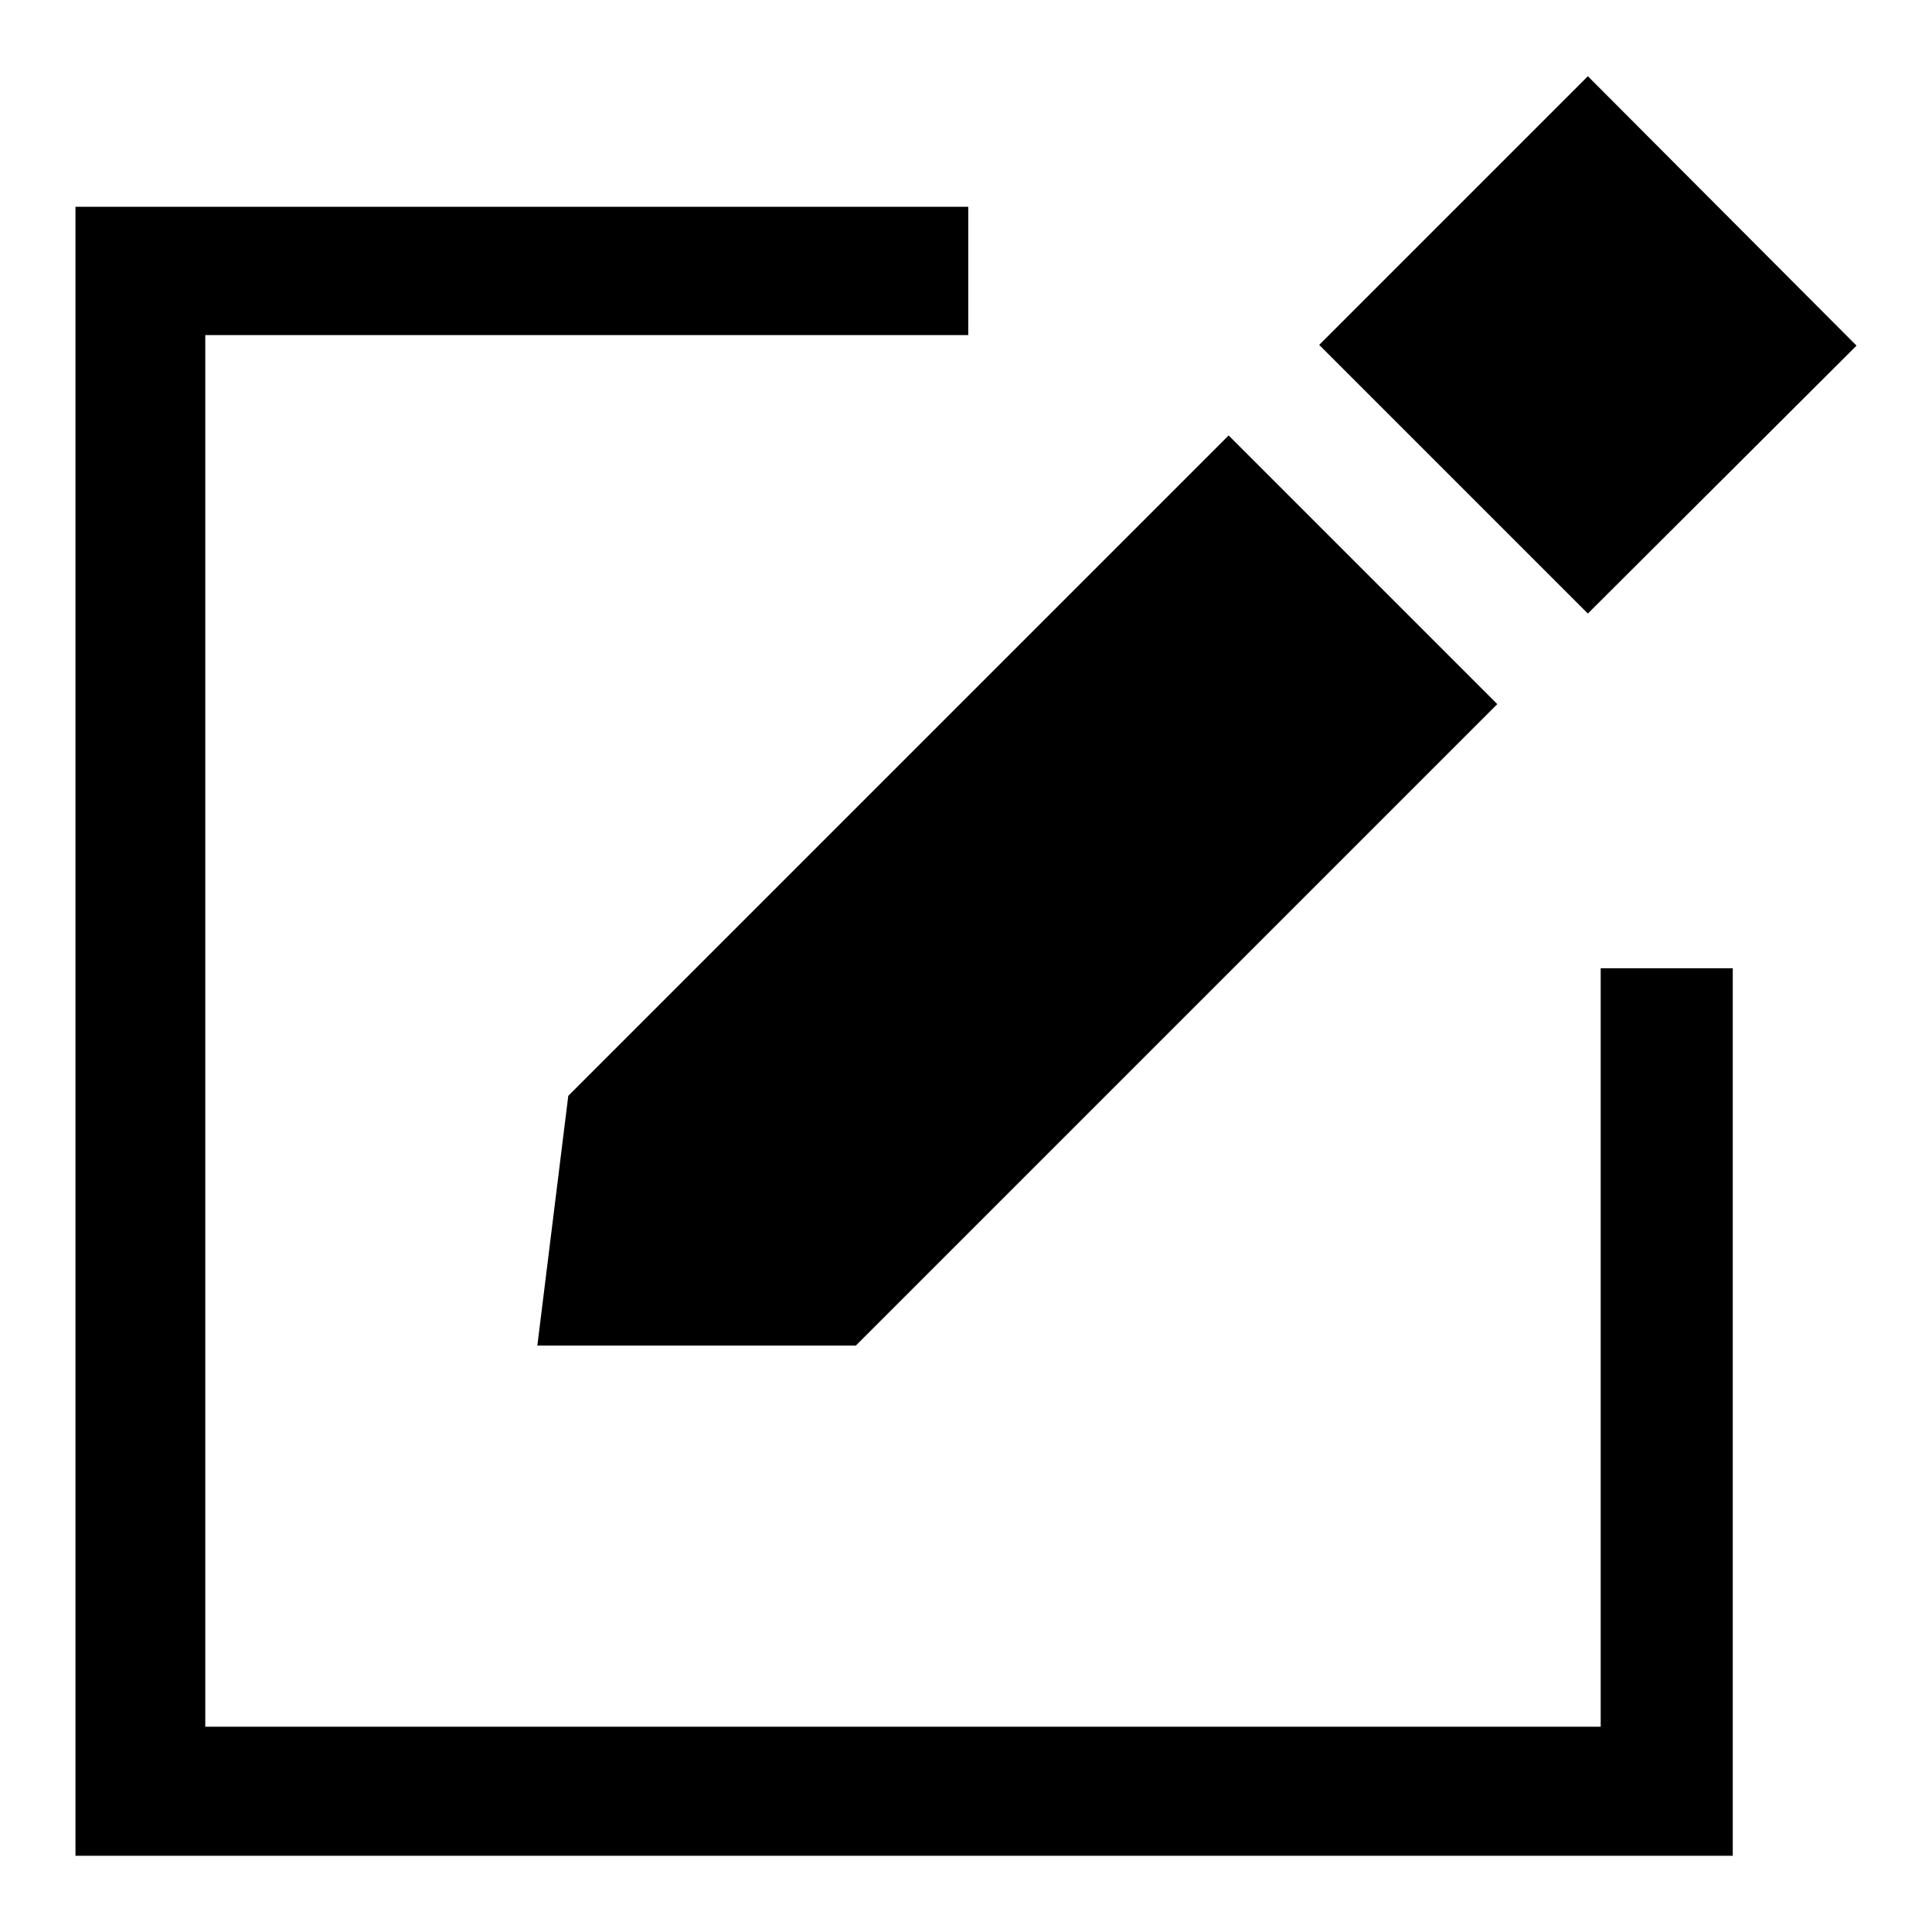
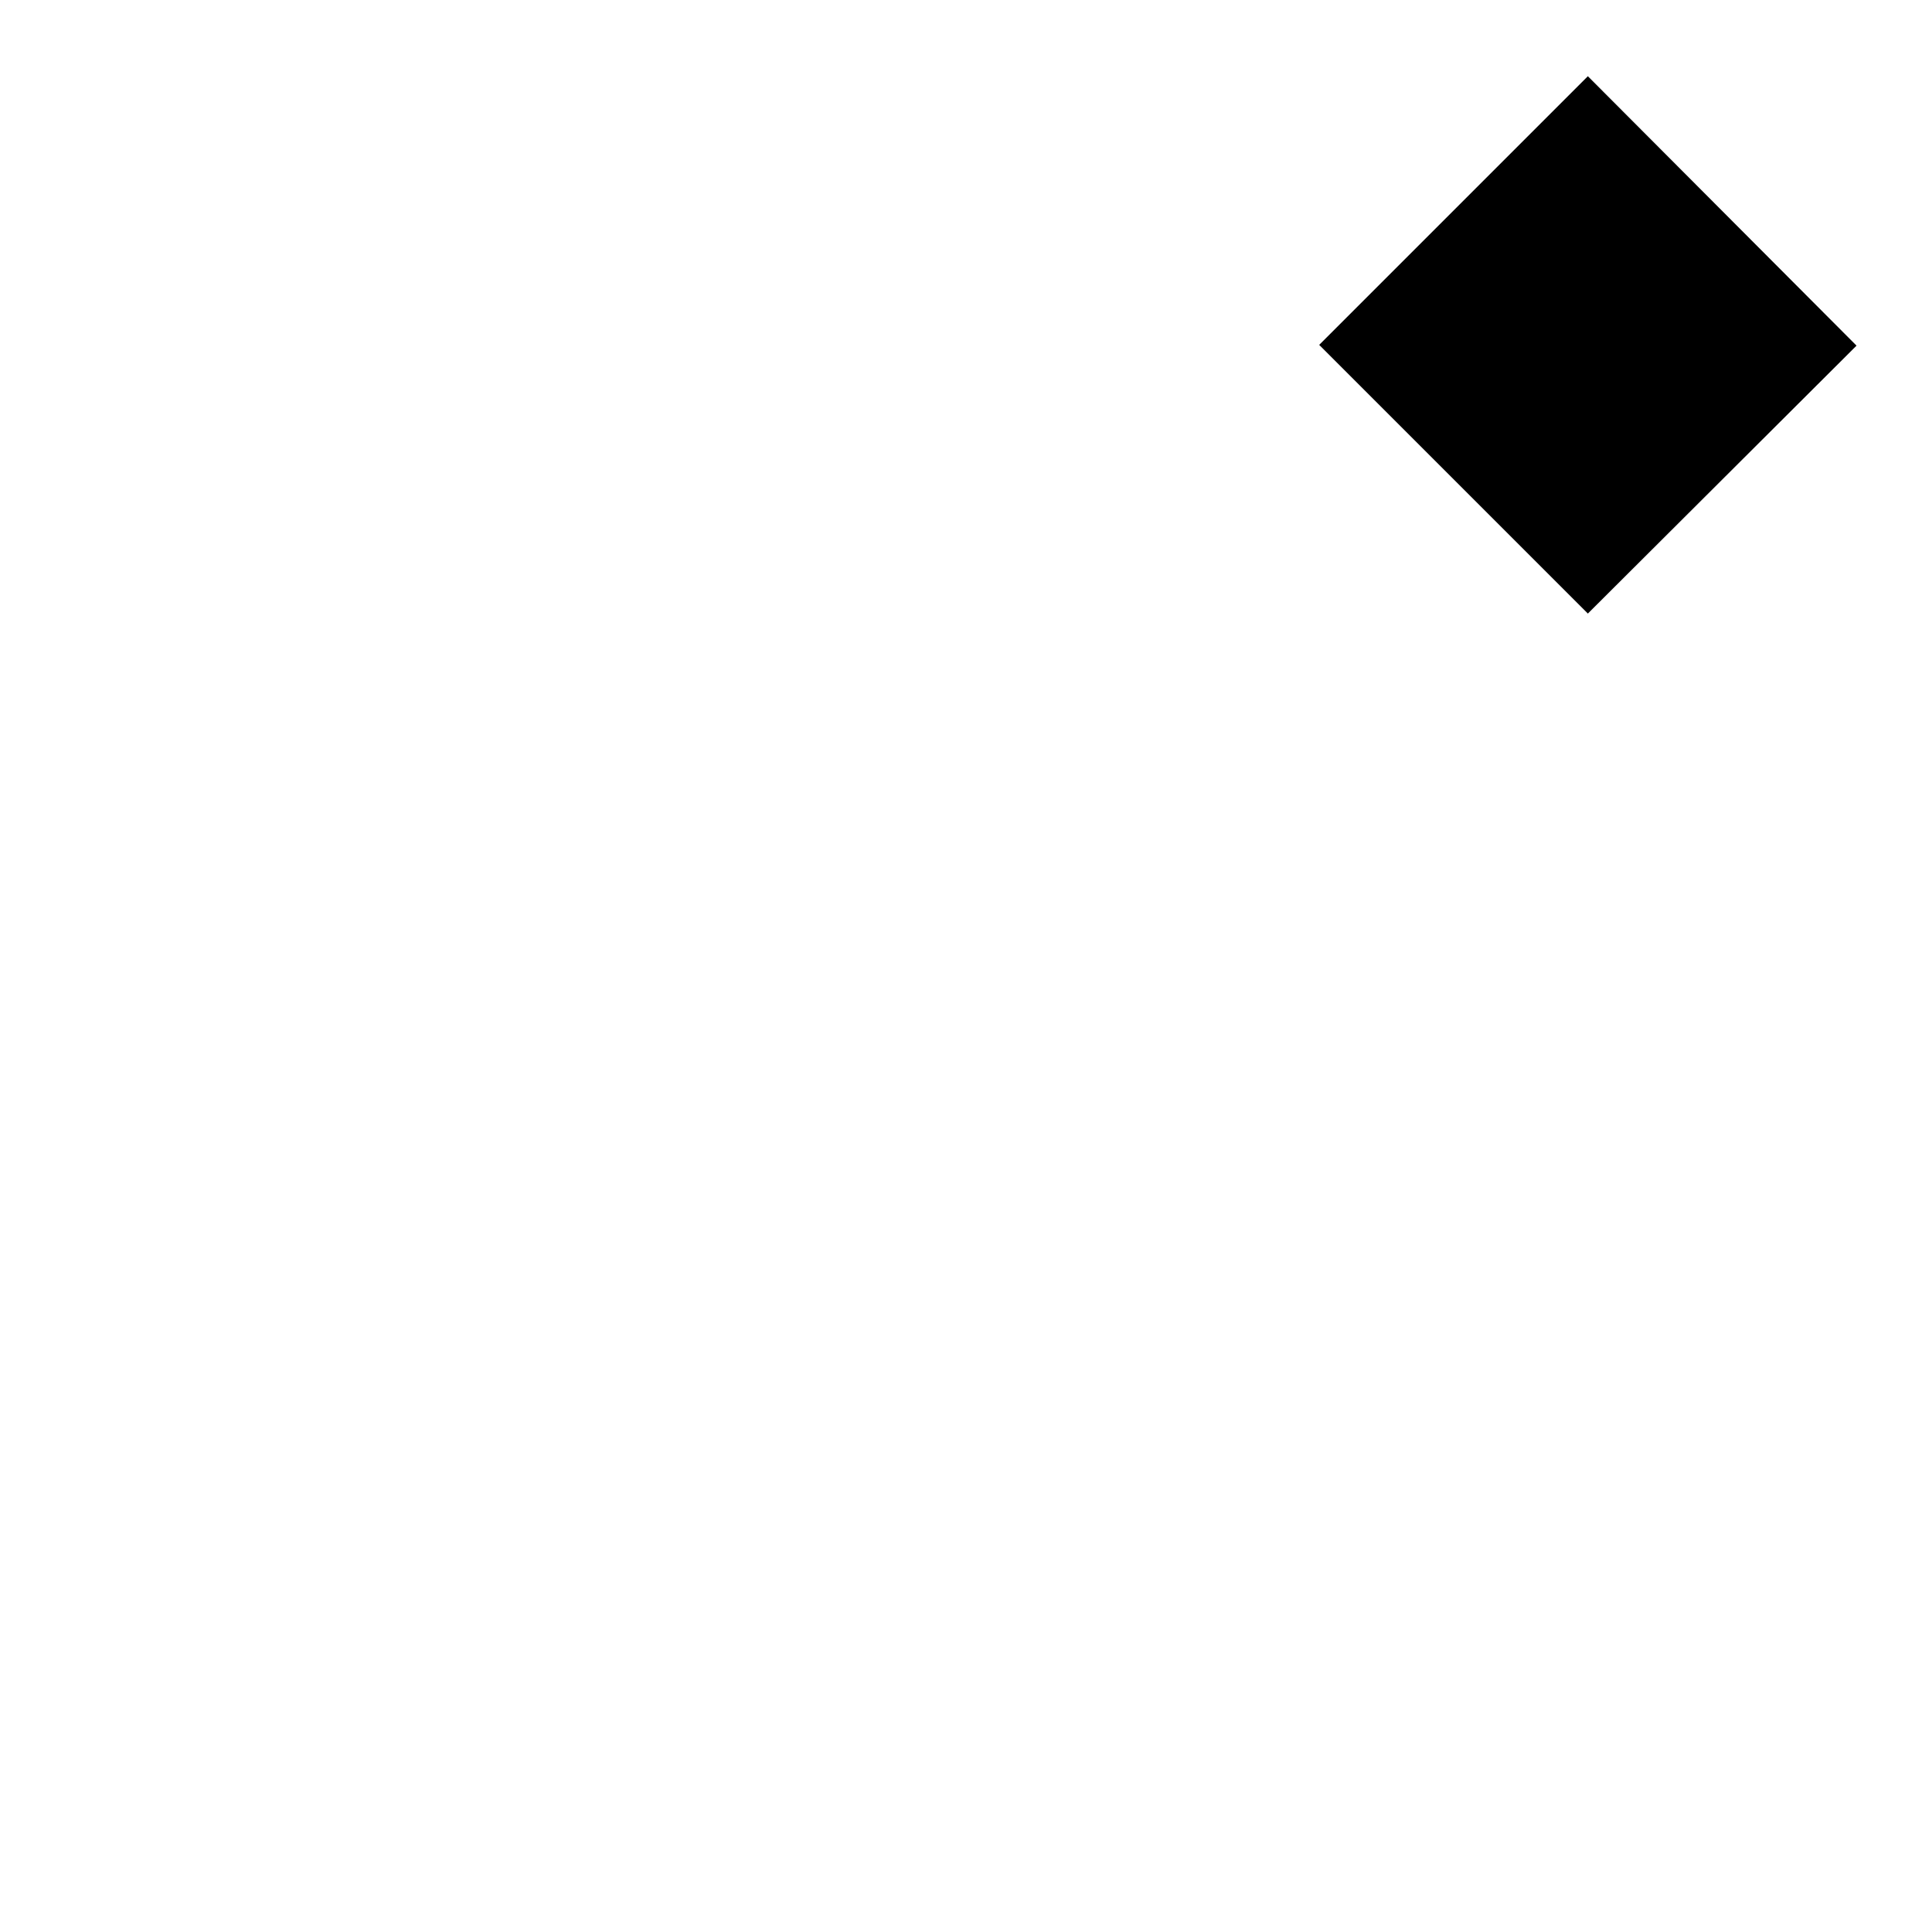
<svg xmlns="http://www.w3.org/2000/svg" version="1.1" x="0px" y="0px" viewBox="0 0 256 256" enable-background="new 0 0 256 256" xml:space="preserve">
  <g>
    <g>
-       <path fill="#000000" d="M212.1,128.3v100.5H27.2V44.4h101.1v-17H10v218.5h219.6V128.3H212.1z" />
-       <path fill="#000000" d="M71.2,178.3h42.2l85-85l-35.6-35.6l-87.5,87.5L71.2,178.3z" />
      <path fill="#000000" d="M210.4,81.3l-35.6-35.6l35.6-35.6L246,45.8L210.4,81.3z" />
    </g>
  </g>
</svg>